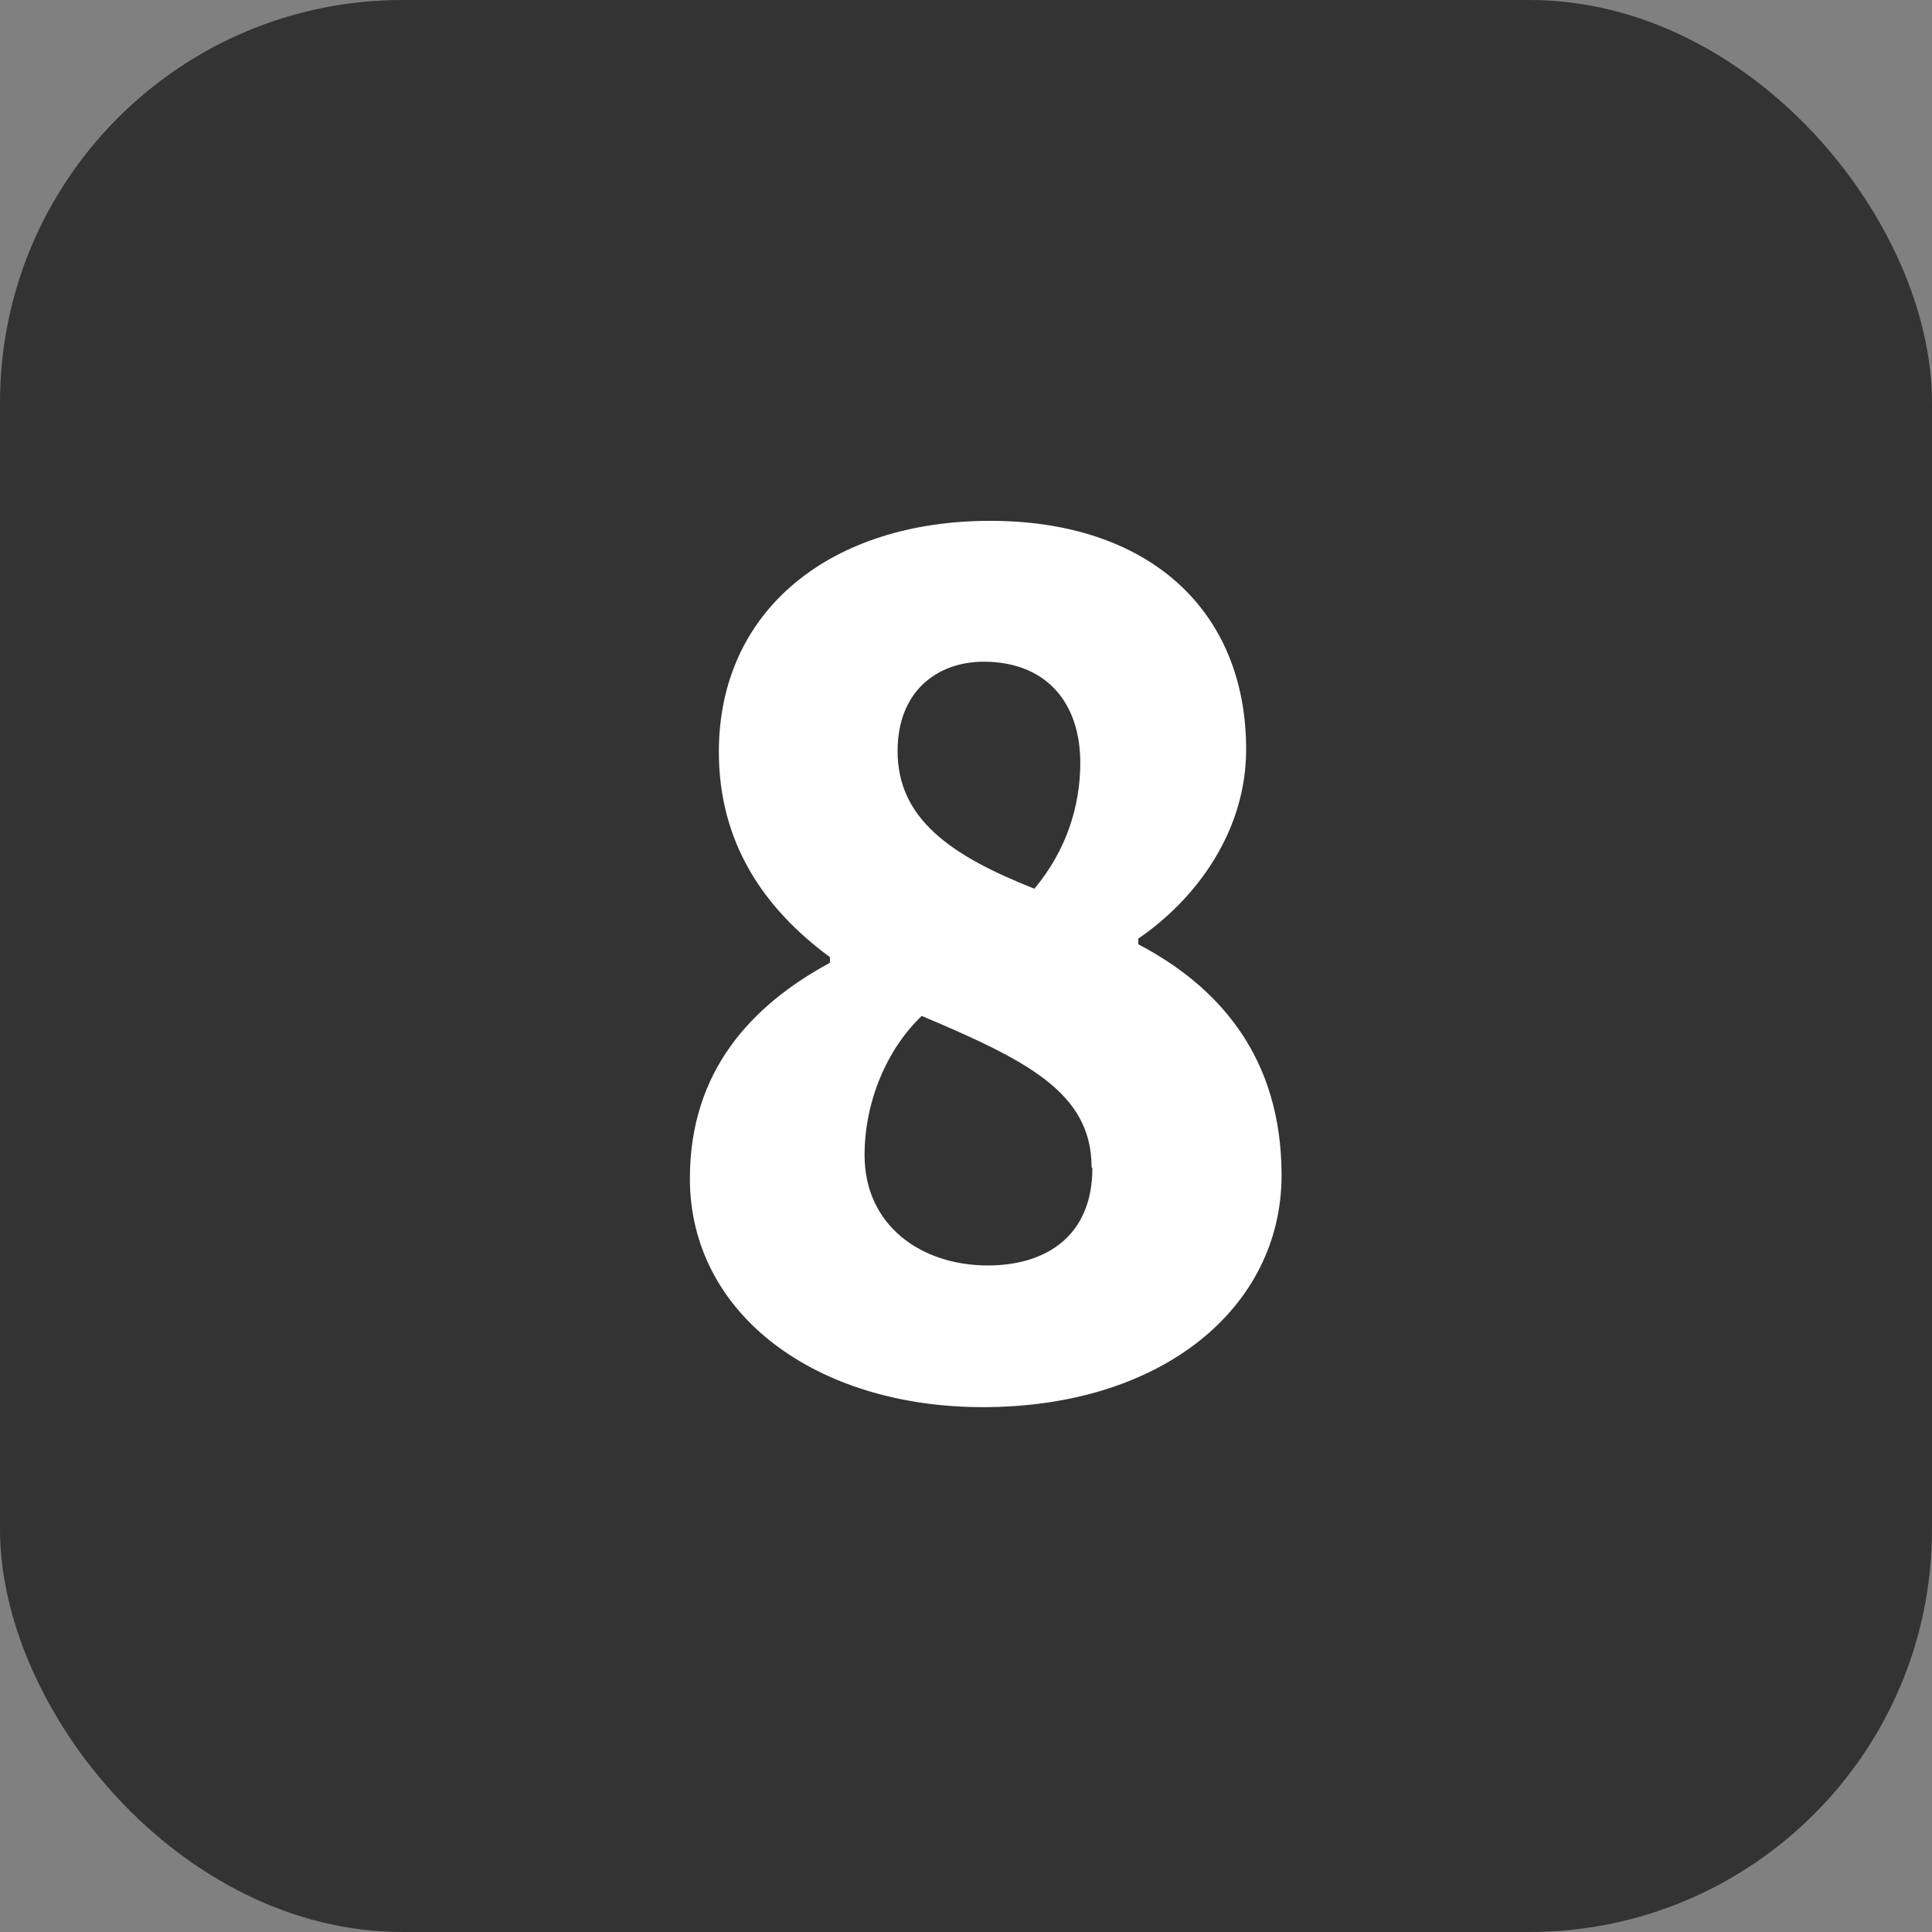
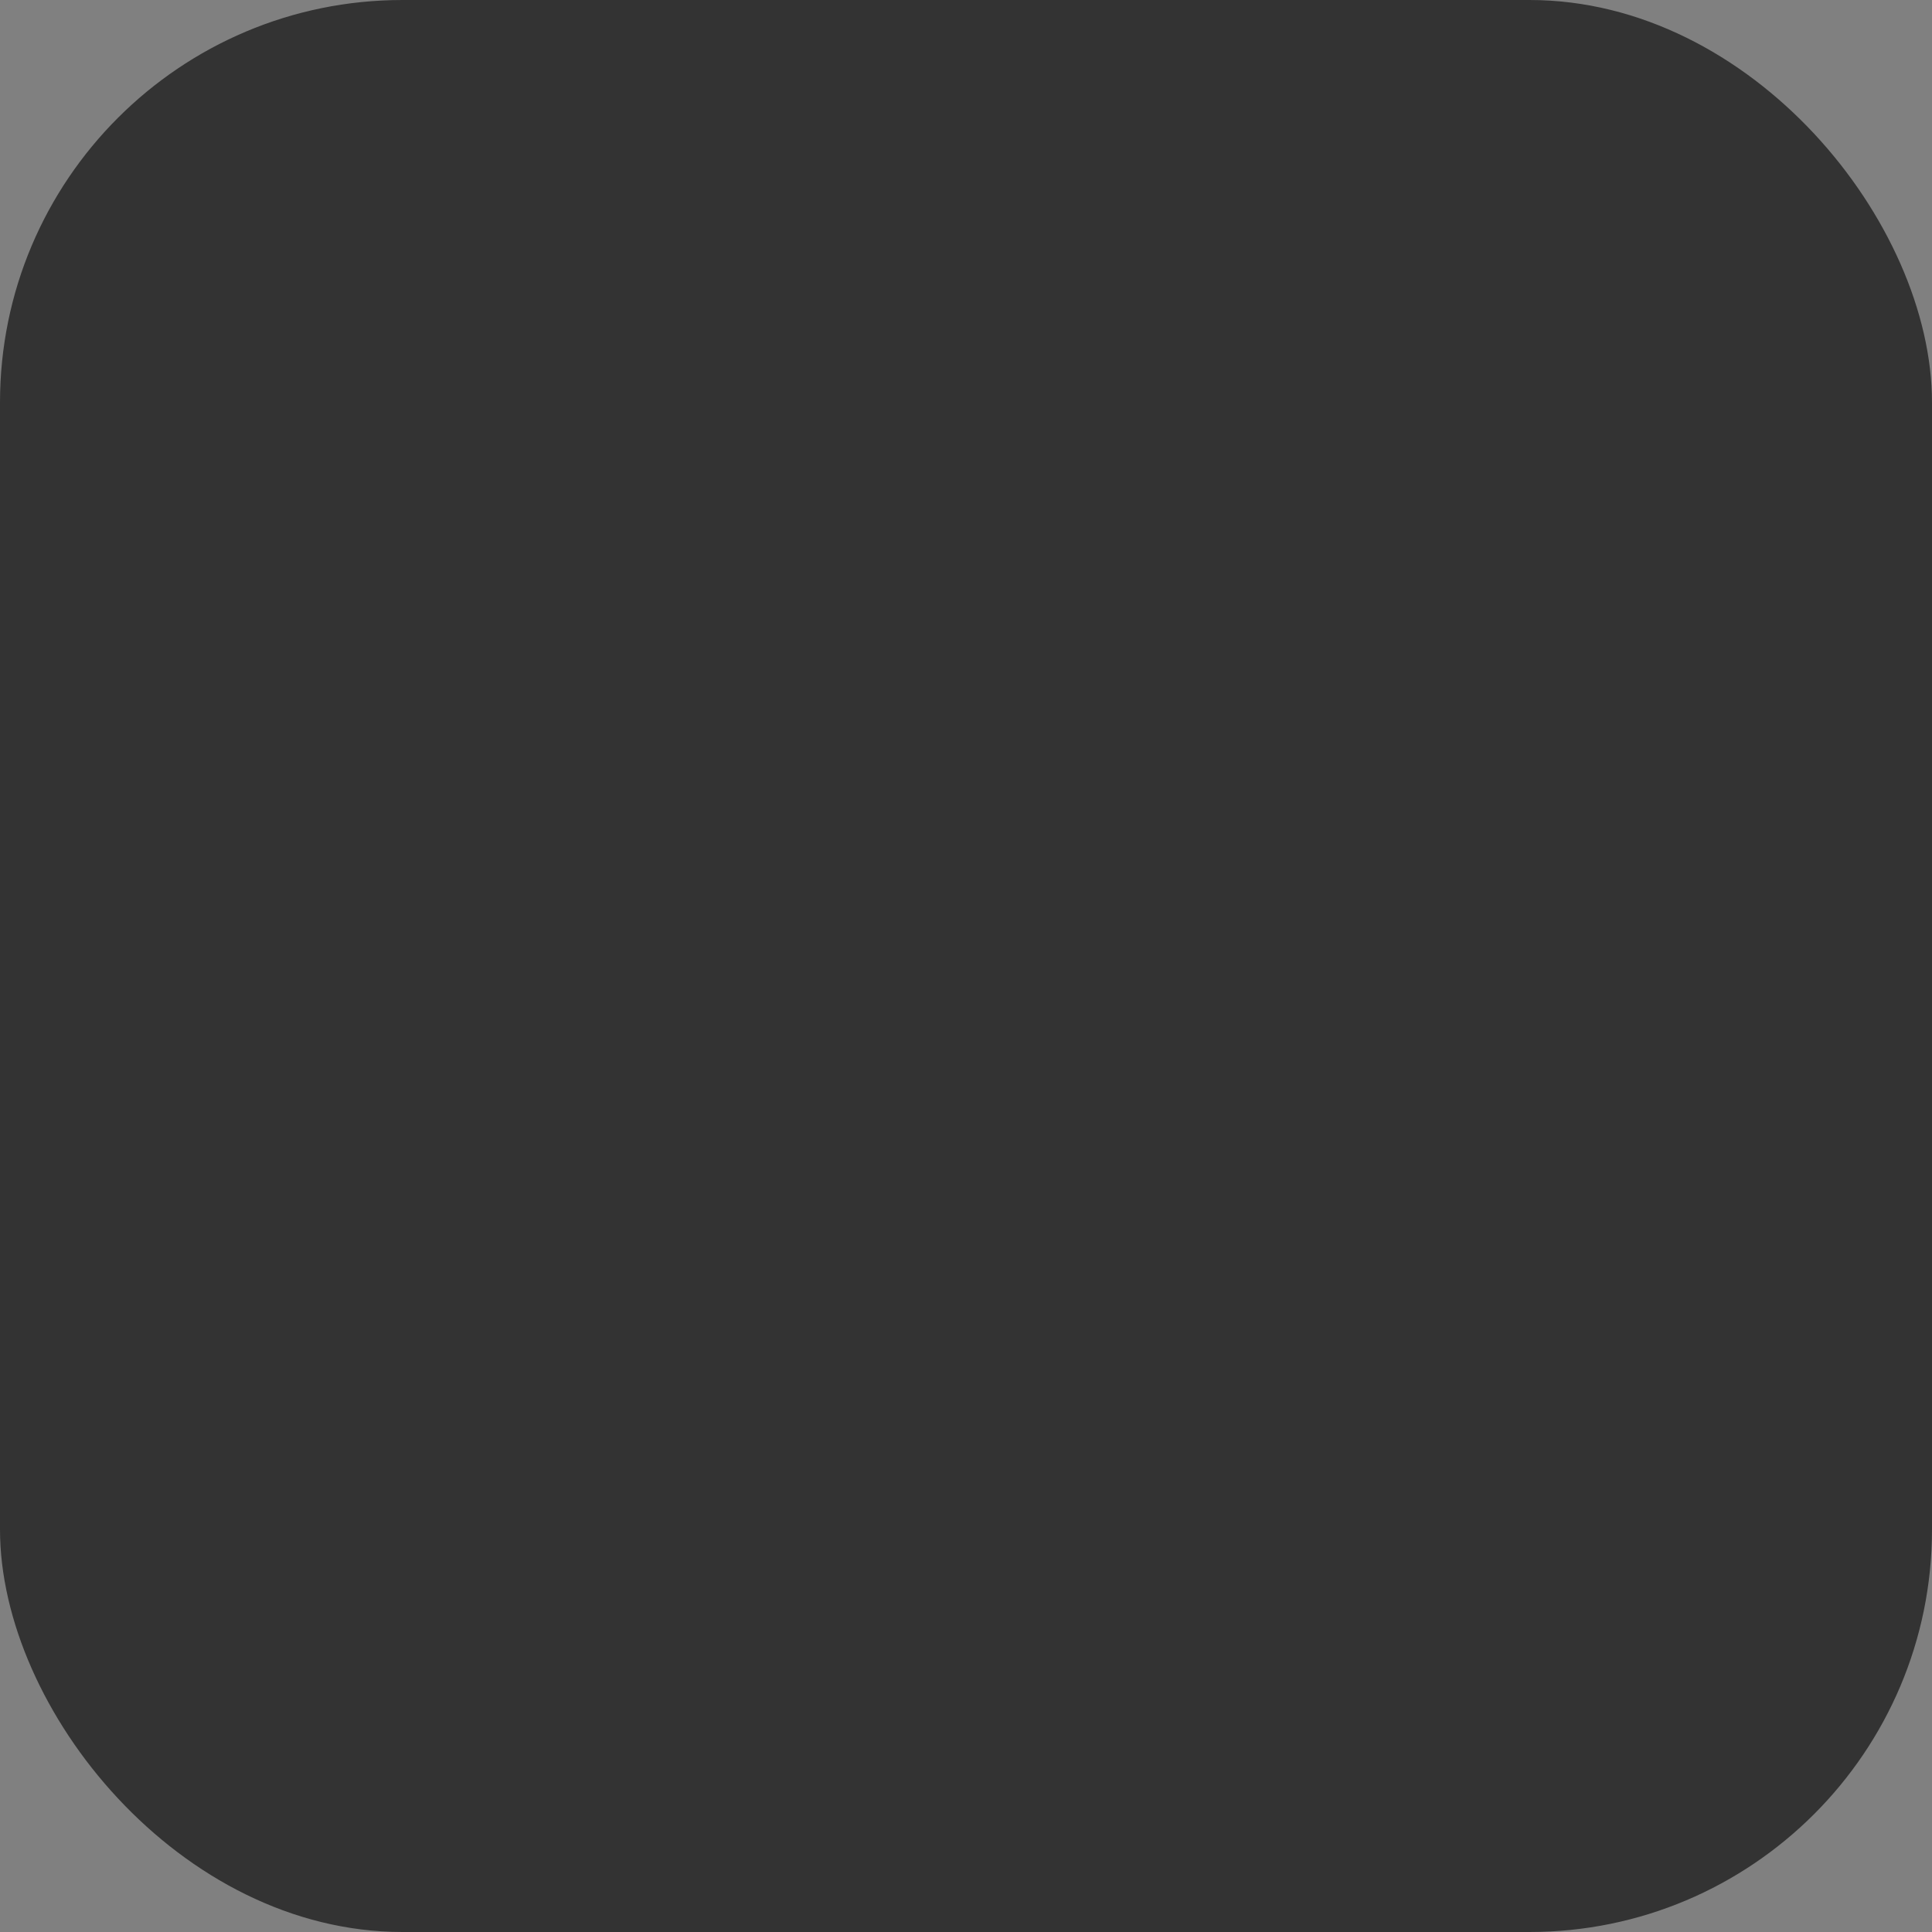
<svg xmlns="http://www.w3.org/2000/svg" id="_レイヤー_2" width="24" height="24" viewBox="0 0 24 24">
  <rect x="0" y="0" width="24" height="24" fill="#808080" stroke="none" />
  <g id="_コンテンツ">
    <rect width="24" height="24" rx="5" ry="5" fill="#333" stroke-width="0" />
-     <path d="m8.57,14.64c0-1.33.76-2.15,1.74-2.68v-.07c-.83-.61-1.38-1.43-1.38-2.55,0-1.77,1.4-2.87,3.37-2.87s3.18,1.11,3.18,2.84c0,1.01-.61,1.85-1.34,2.35v.07c1.01.53,1.78,1.41,1.78,2.87,0,1.64-1.48,2.88-3.71,2.88-2.08,0-3.64-1.16-3.64-2.84Zm4.99-.14c0-.93-.81-1.33-2.11-1.88-.43.41-.71,1.06-.71,1.73,0,.87.7,1.37,1.53,1.37.73,0,1.3-.37,1.3-1.21Zm-.14-5.02c0-.77-.44-1.26-1.2-1.26-.57,0-1.07.36-1.07,1.11,0,.84.66,1.3,1.7,1.71.4-.48.57-1.03.57-1.57Z" fill="#fff" stroke-width="0" />
  </g>
</svg>